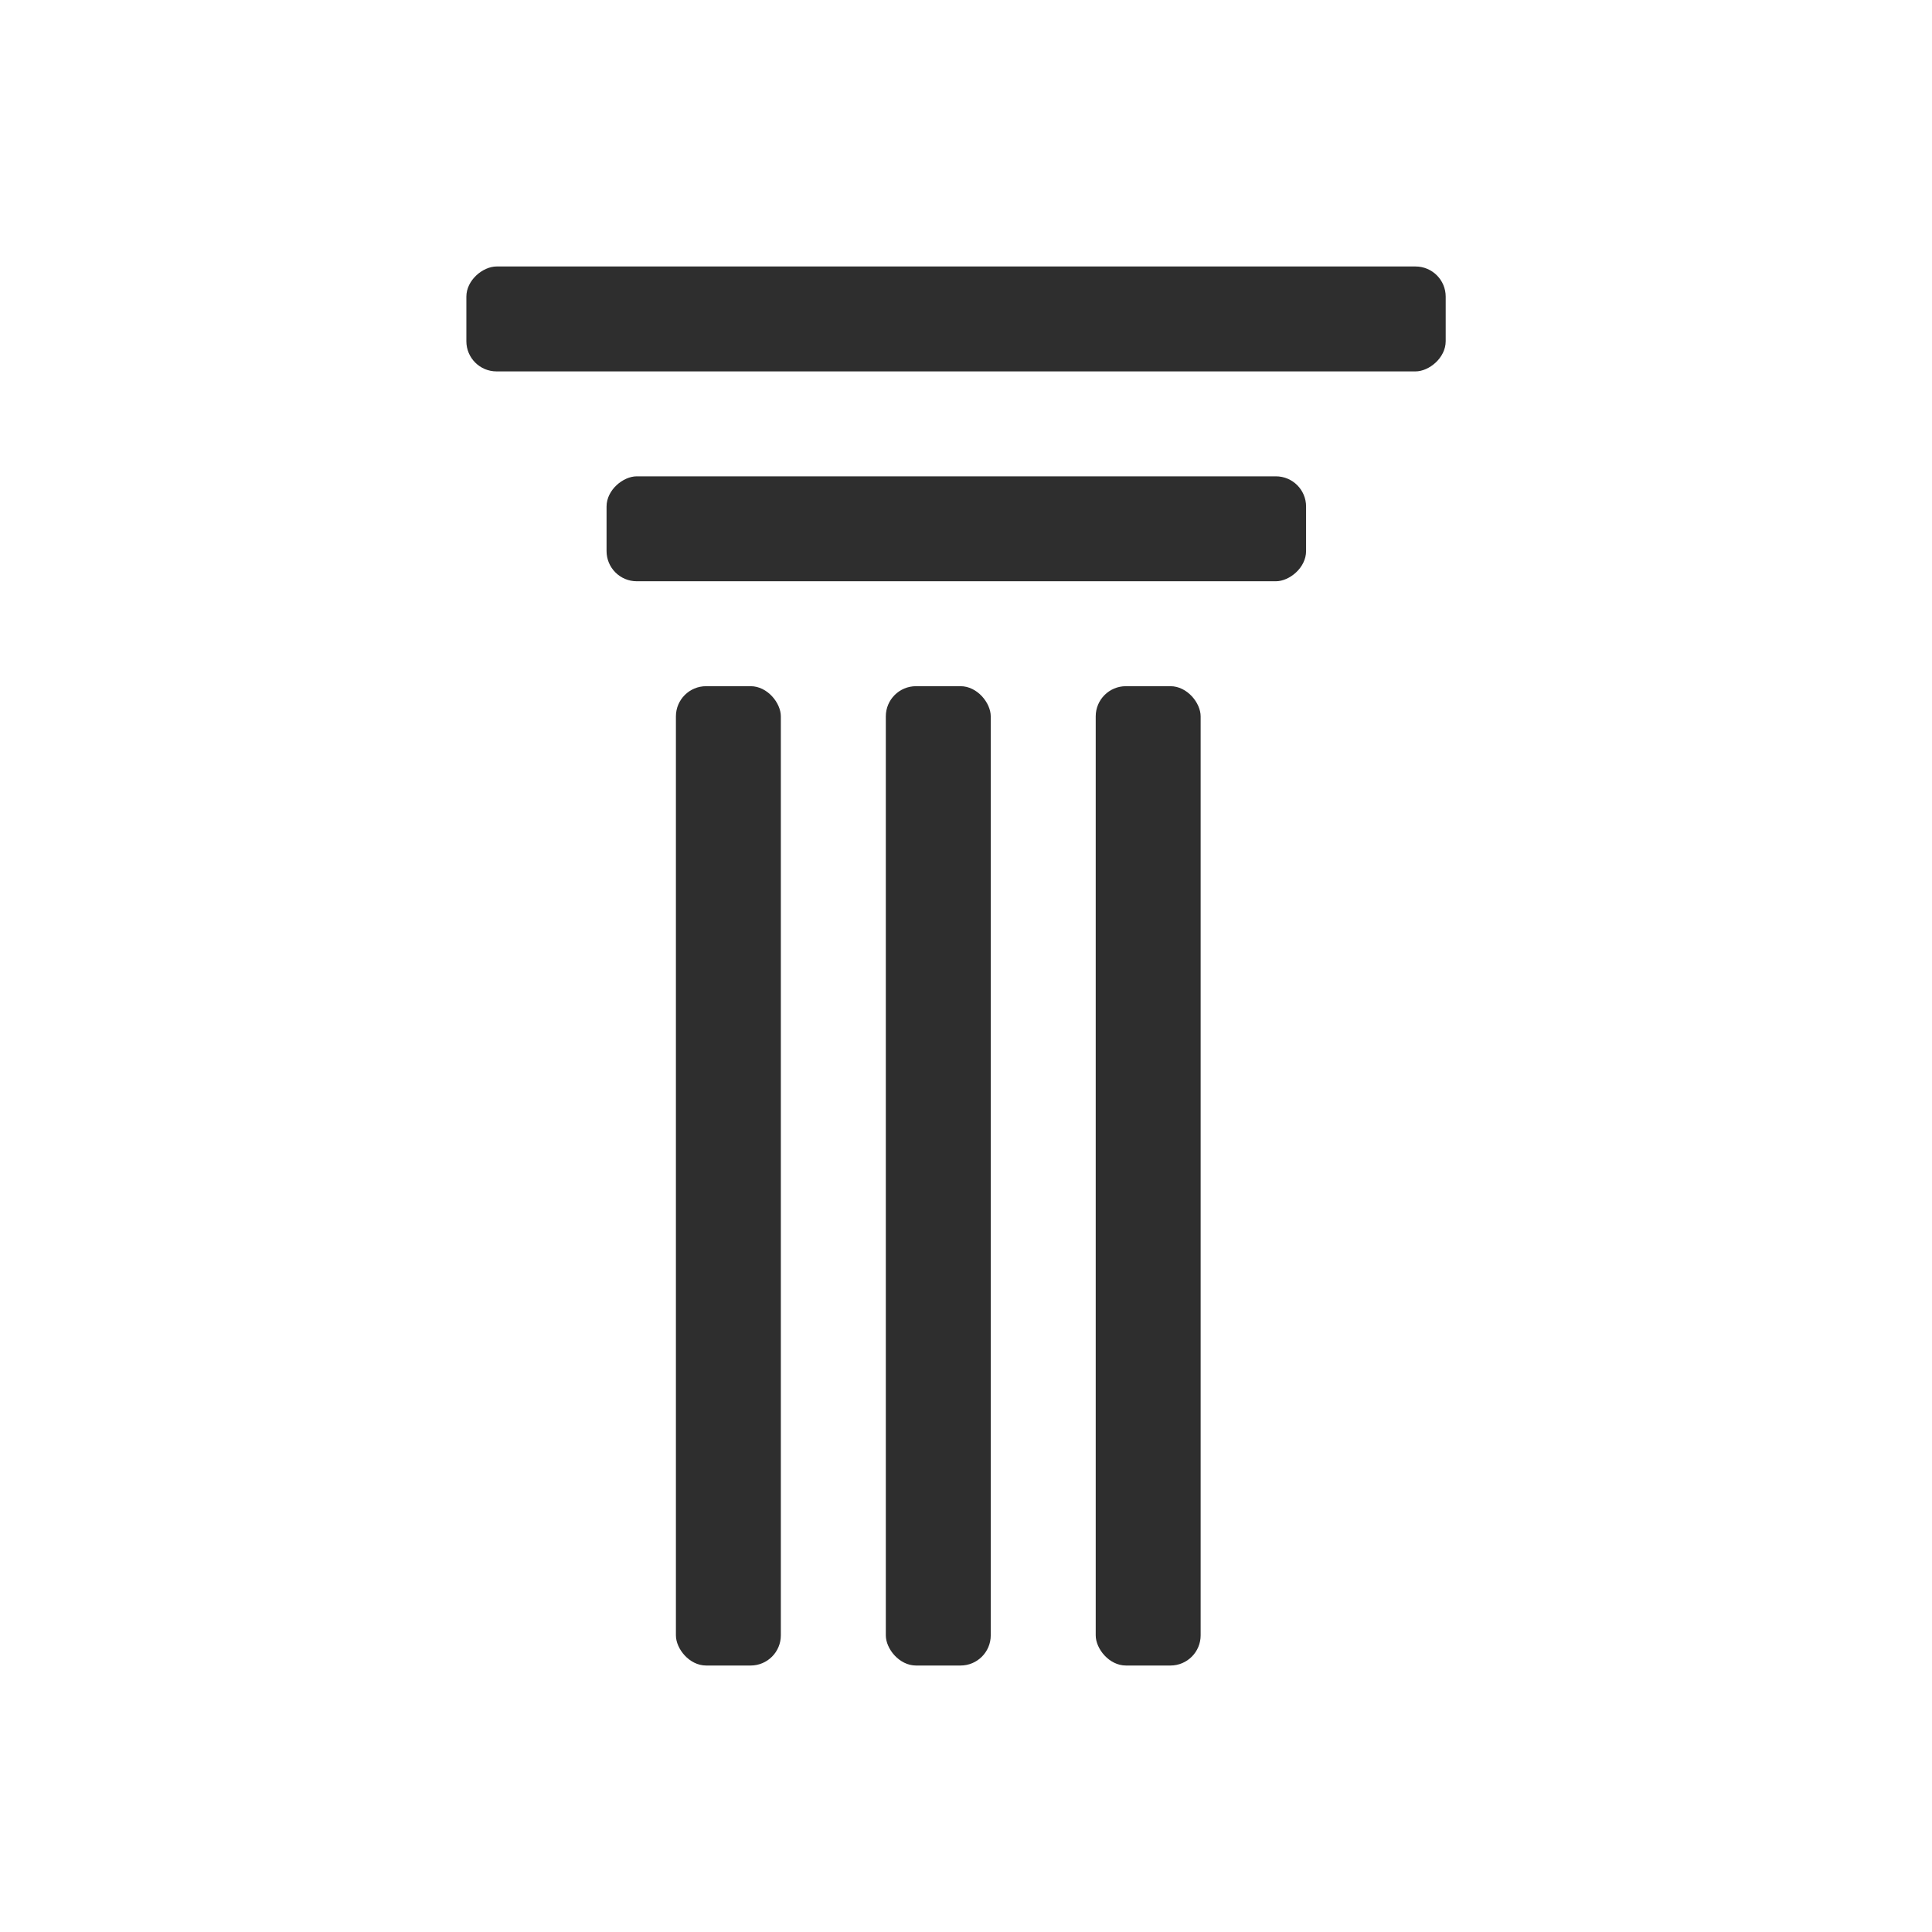
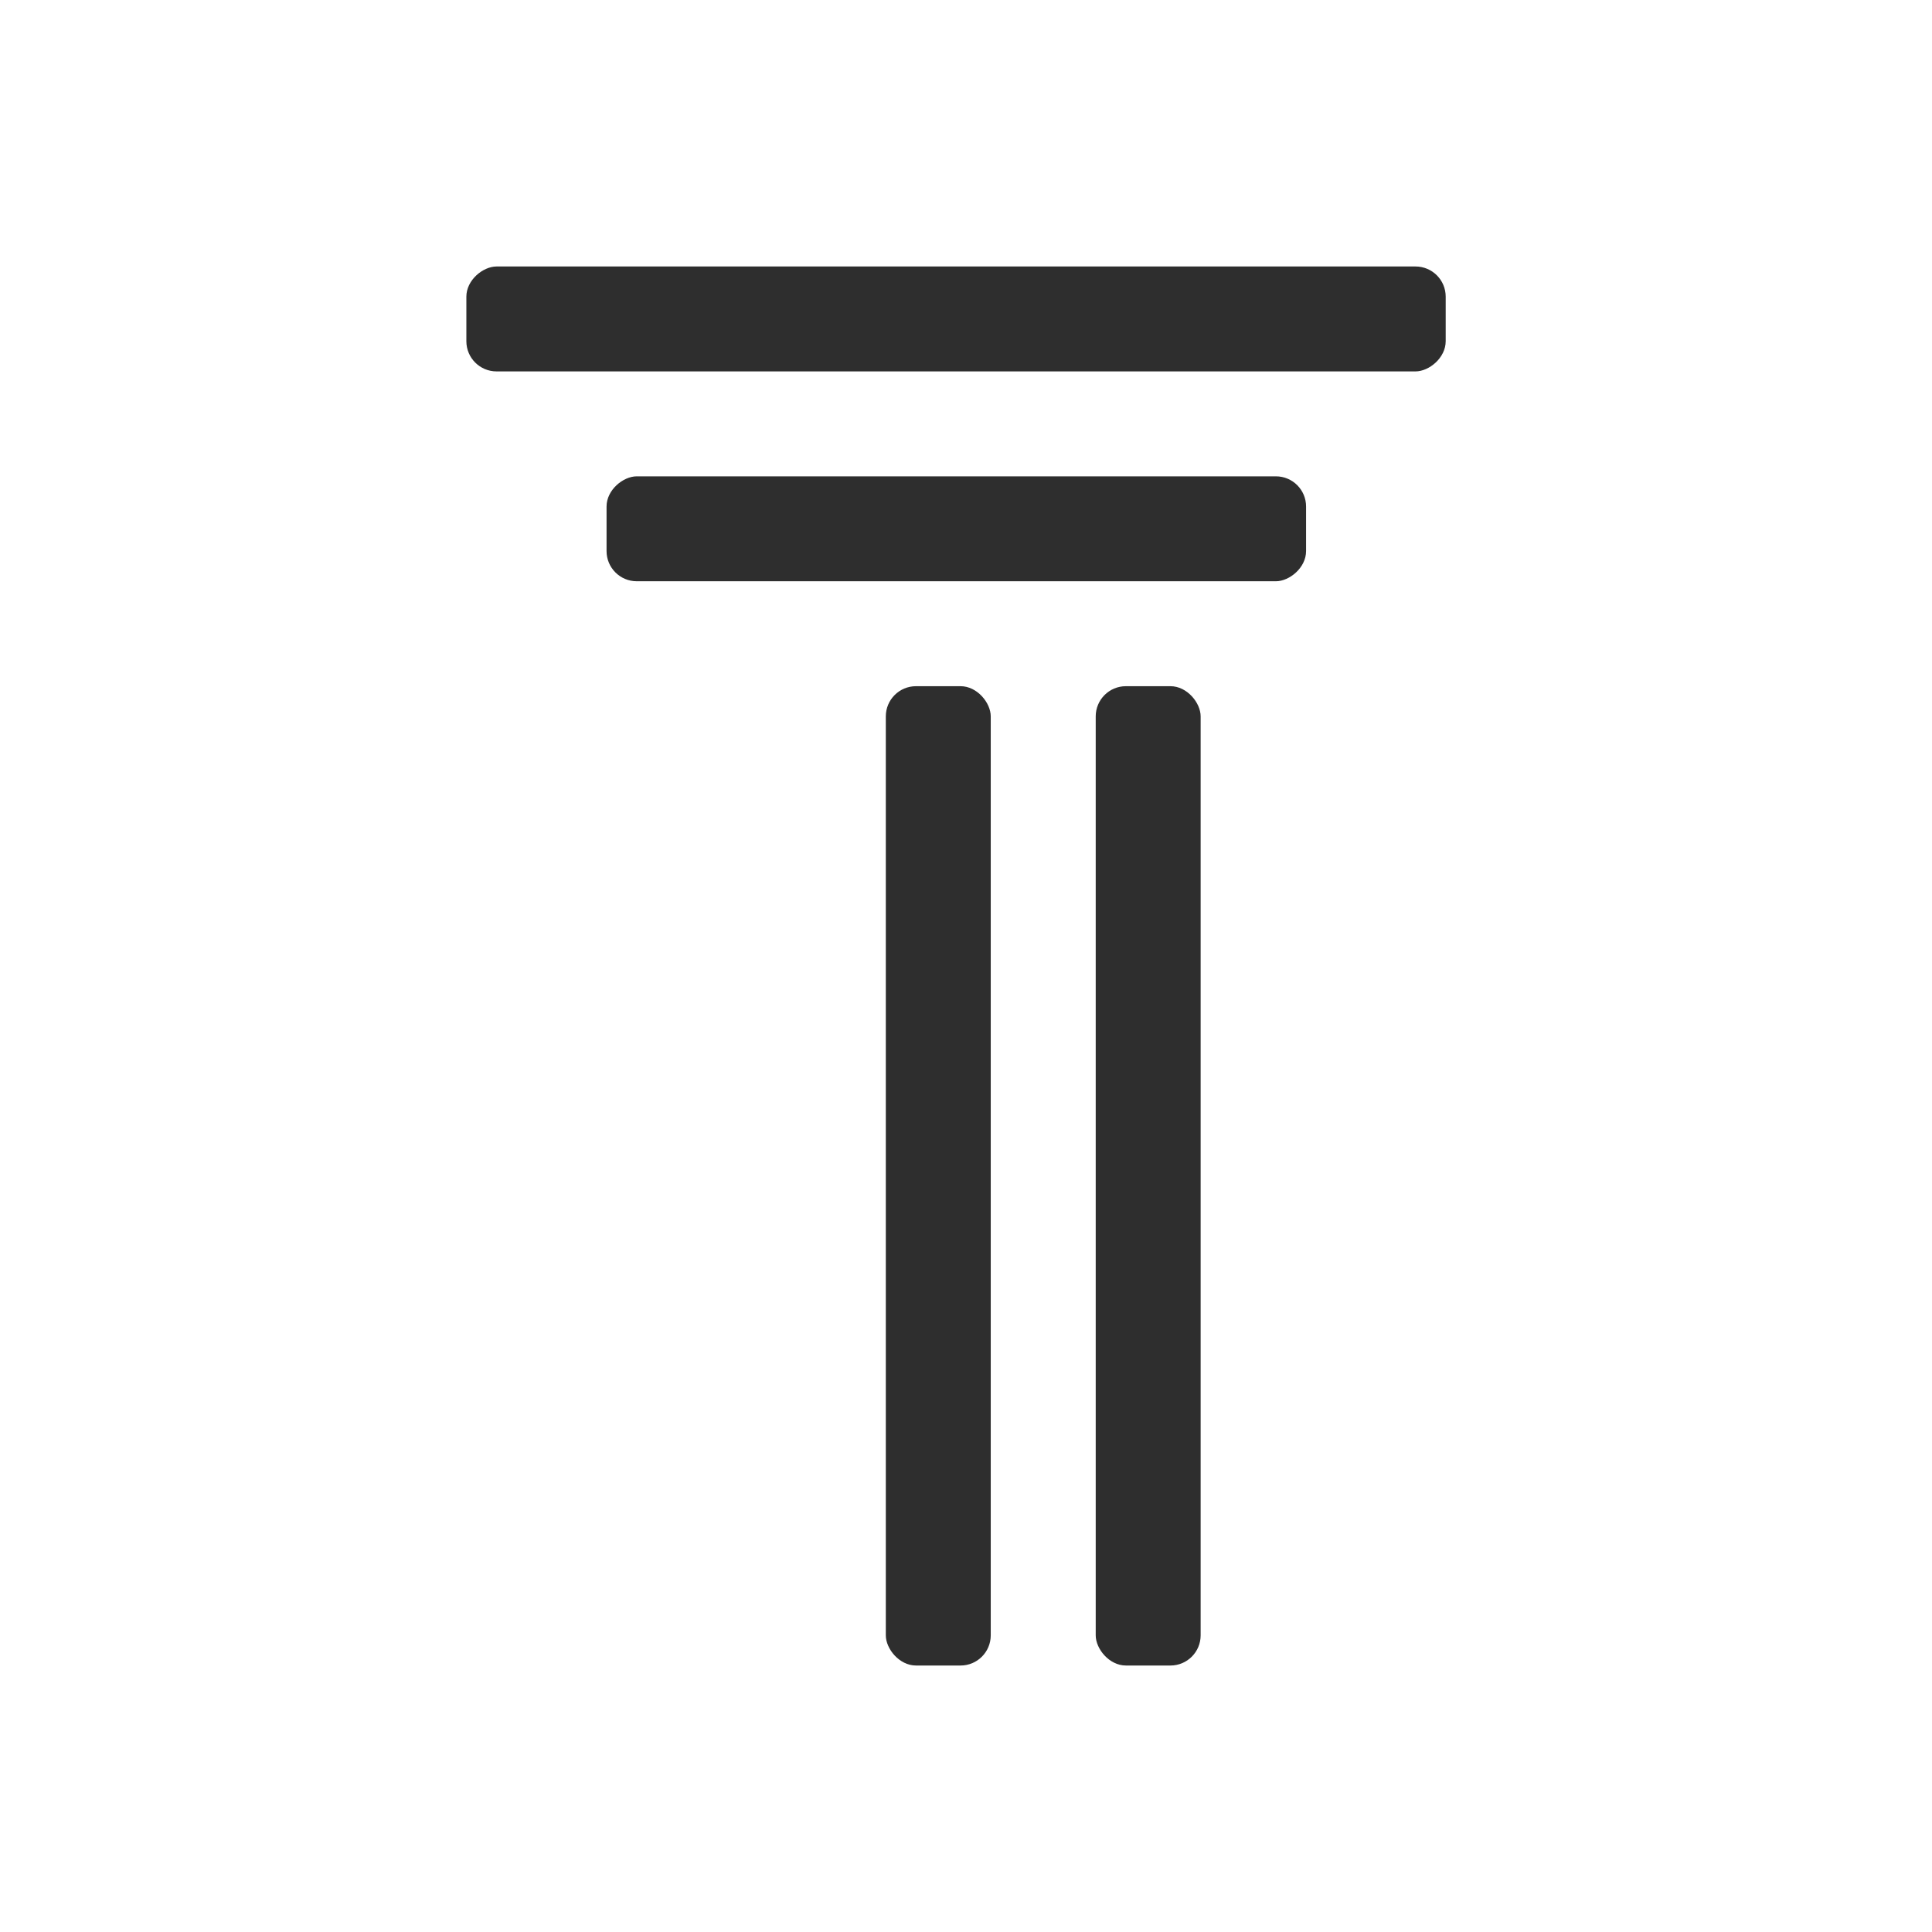
<svg xmlns="http://www.w3.org/2000/svg" width="256" height="256" viewBox="0 0 256 256" fill="none">
-   <rect x="89.562" y="90.924" width="13.903" height="129.766" rx="4" fill="#2E2E2E" />
  <rect x="117.375" y="90.924" width="13.903" height="129.766" rx="4" fill="#2E2E2E" />
  <rect x="145.188" y="90.924" width="13.903" height="129.766" rx="4" fill="#2E2E2E" />
  <rect x="173.062" y="63.117" width="13.903" height="92.69" rx="4" transform="rotate(90 173.062 63.117)" fill="#2E2E2E" />
  <rect x="191.562" y="35.31" width="13.903" height="129.766" rx="4" transform="rotate(90 191.562 35.31)" fill="#2E2E2E" />
</svg>